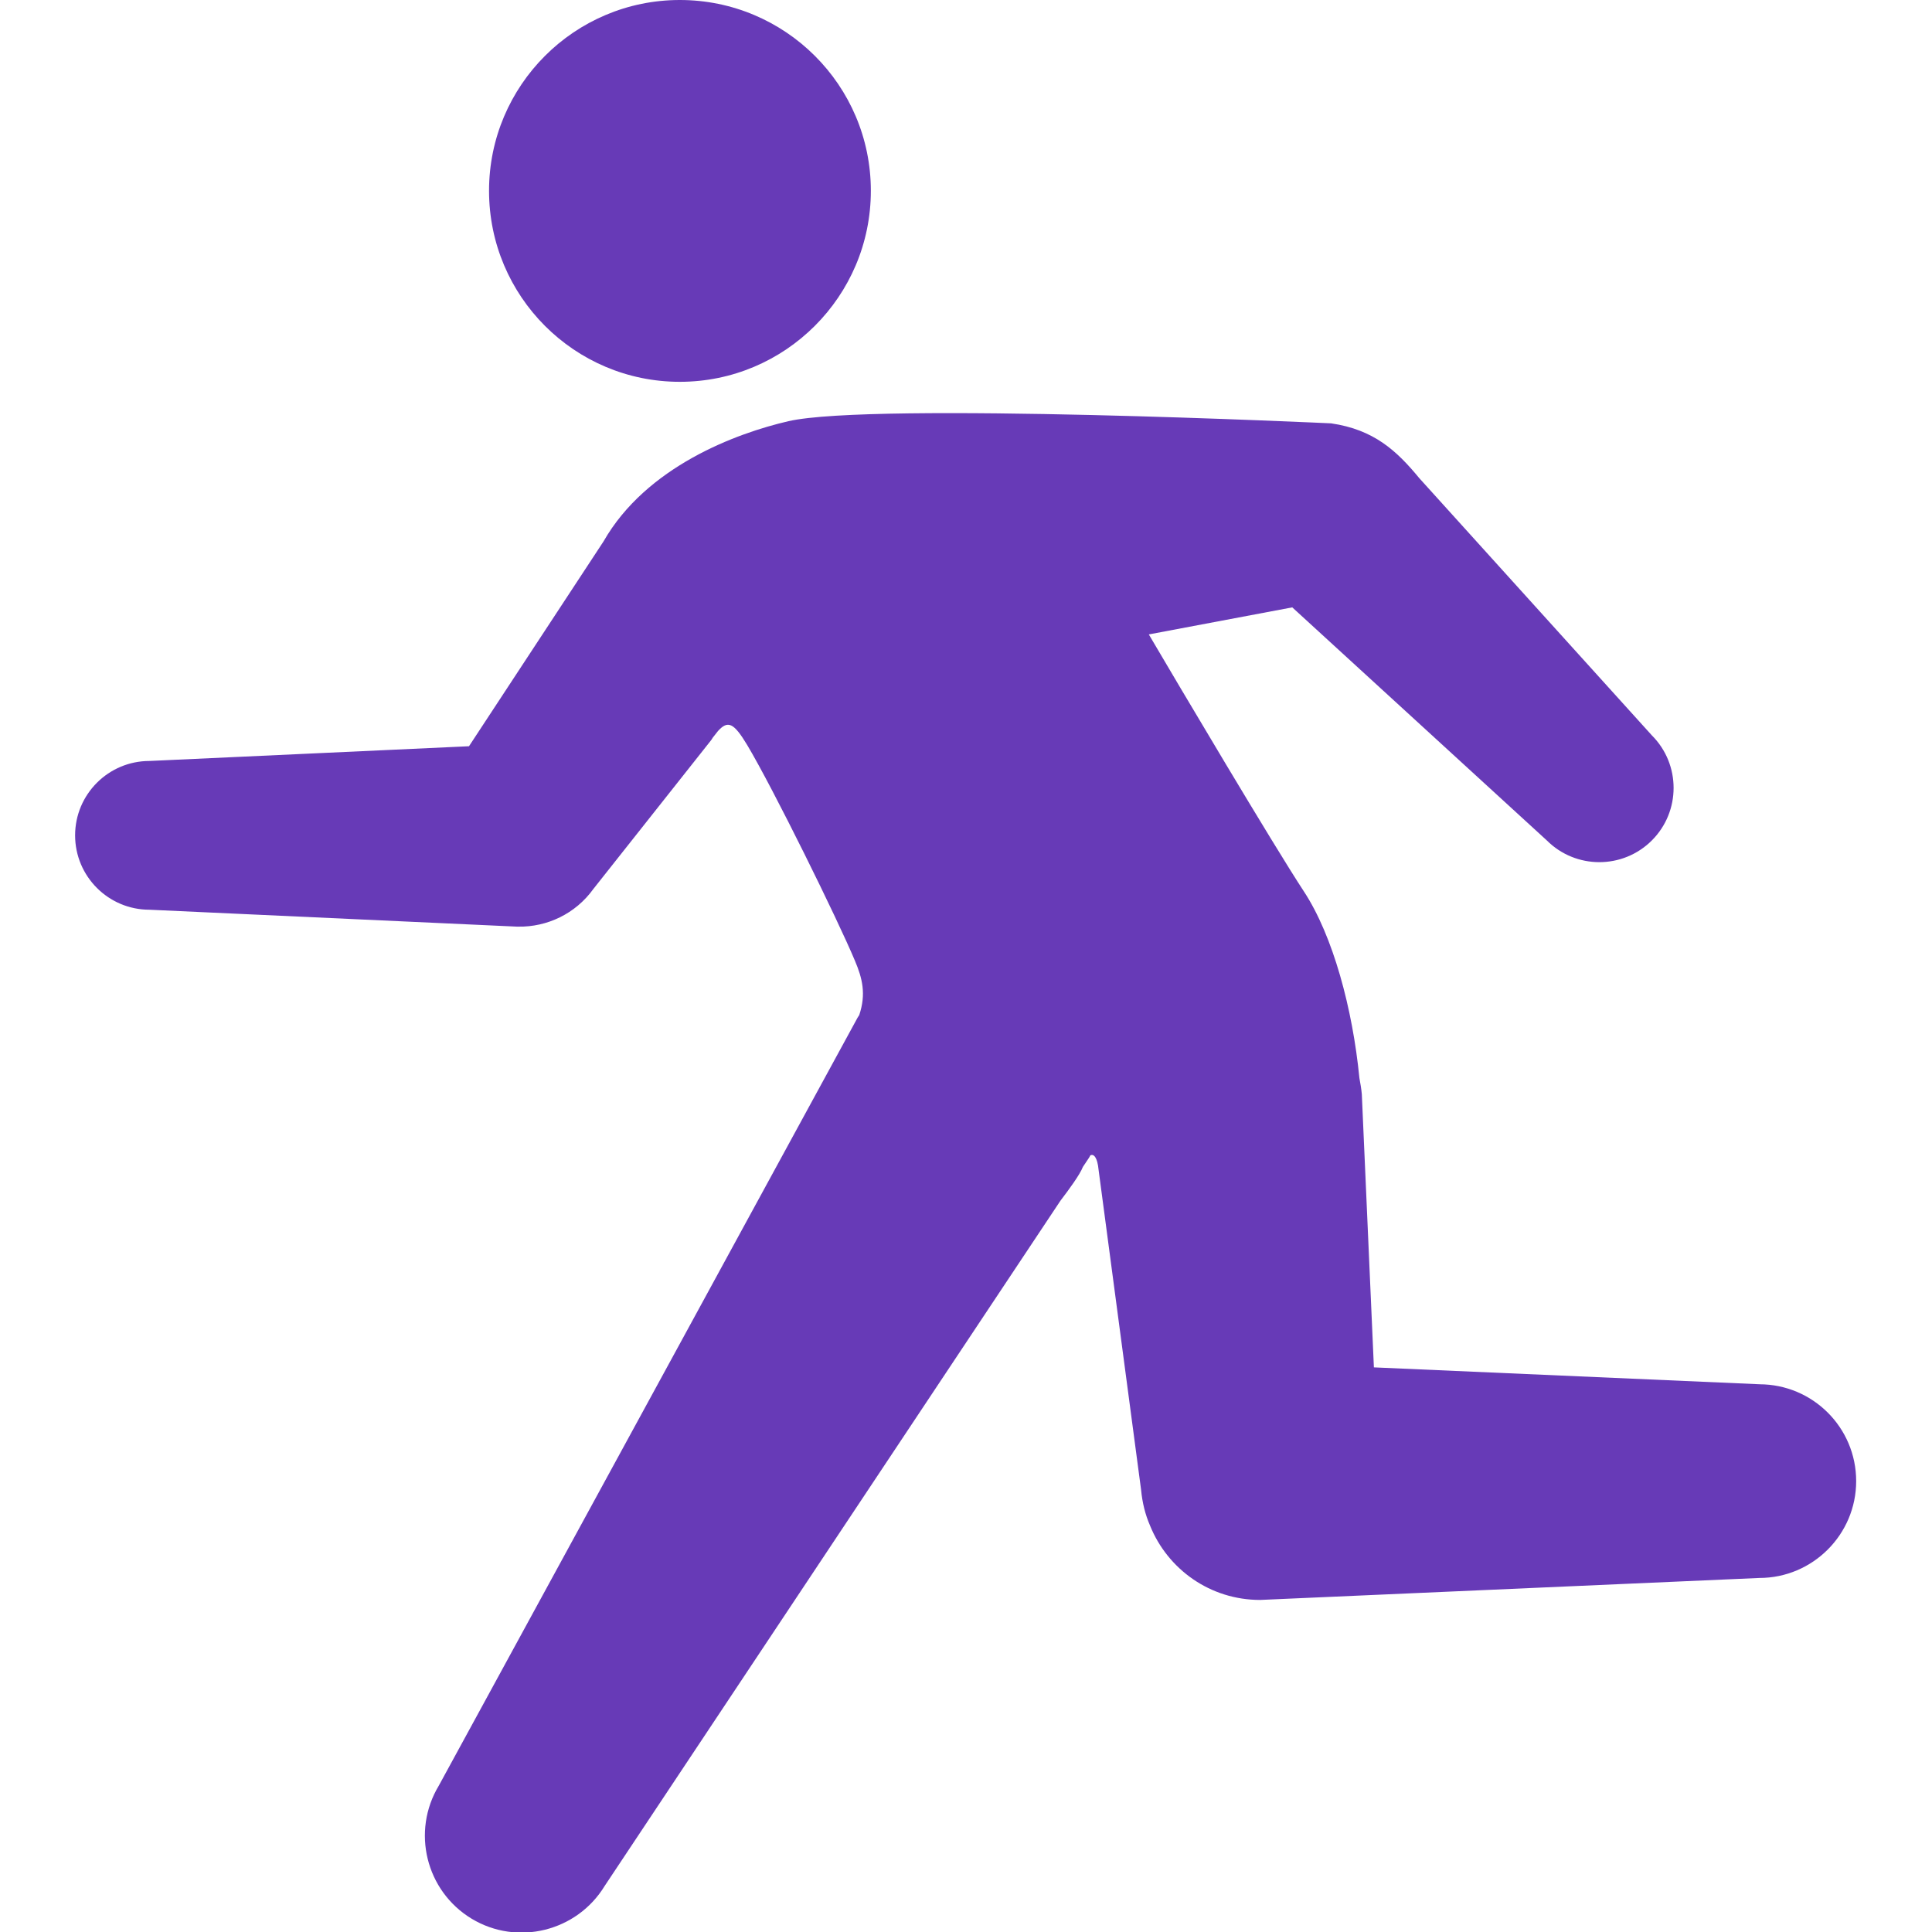
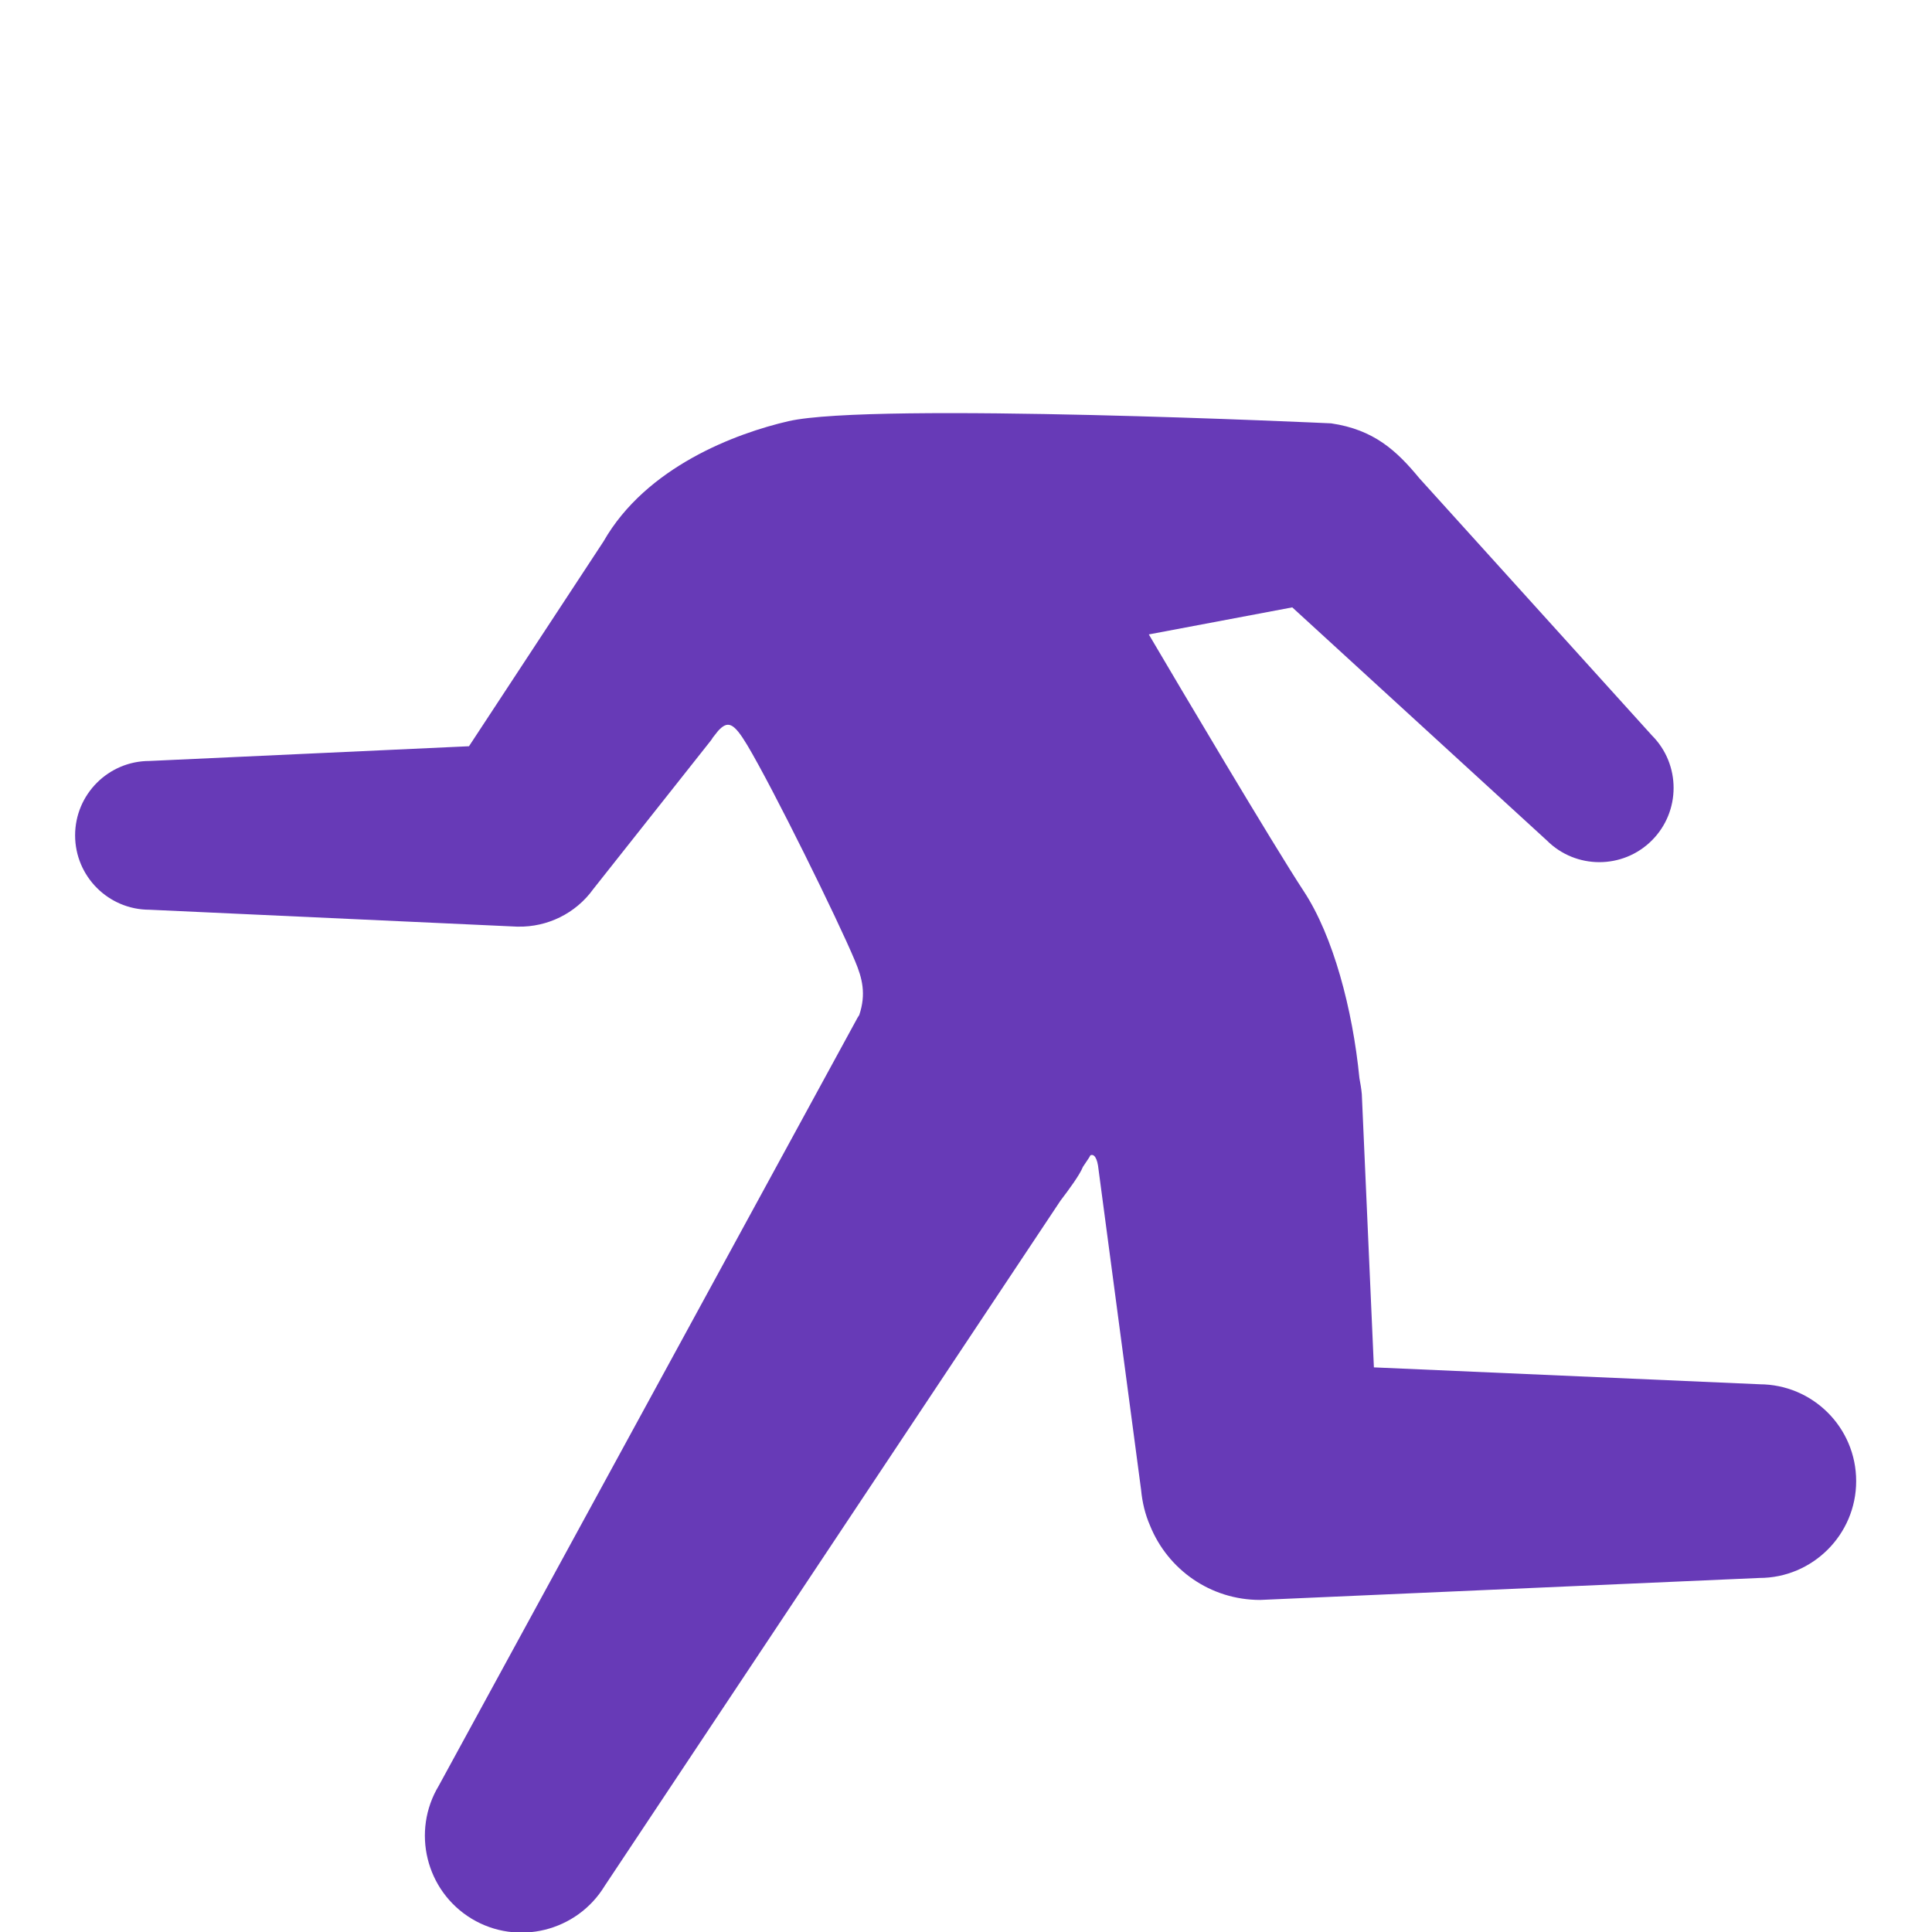
<svg xmlns="http://www.w3.org/2000/svg" id="_x32_" version="1.1" viewBox="0 0 800 800">
  <defs>
    <style>
      .st0 {
        fill: #673ab7;
      }
    </style>
  </defs>
-   <path class="st0" d="M281.5,158.1c43.6,0,79.1-35.4,79.1-79.1S325.1,0,281.5,0s-79,35.4-79,79c0,43.7,35.4,79.1,79,79.1Z" />
  <path class="st0" d="M728.8,573.2l-159.9-7-5-113.1c-.2-2.3-.6-4.5-1-6.7-2.8-28.6-10.9-58.9-23-77.3-12.8-19.5-52.1-85.8-64.2-106.4l59.4-11.2,105.4,96.5c12,12,31.5,12,43.5,0,12-12,12-31.5,0-43.5l-96.3-106.5c-9.4-11.4-18.8-20.1-36.5-22.7,0,0-189.8-8.9-224.7-.9-21.7,5-58.9,18.8-76.6,49.8l-55.7,84.8-132.3,6.1c-17,0-30.8,13.8-30.8,30.8s13.8,30.8,30.8,30.8l152.2,7c.2,0,.3,0,.5,0,11.9.2,23.7-5.3,31.1-15.6l48.6-61.4s0,0,0,0c.3-.4.6-.8.8-1.2l2.2-2.8c4.1-4.5,6.5-3.5,12.1,5.8,10.7,17.9,37.5,72.3,44.6,89.3,3.1,7.3,4.7,13.8,1.8,22.5-.2.4-.5.7-.7,1.1l-74.3,136.3-99.1,181.7c-11.4,18.9-5.4,43.6,13.6,55.1,18.9,11.4,43.6,5.3,55.1-13.6l114.6-172.3,74.1-111.4c3.5-4.6,8-10.7,9.3-14l2.6-3.9c.2-.3.3-.6.5-.9,1.4-.7,2.9.8,3.4,6,0,0,0,0,0,0l17.6,132.5c.5,5.3,1.7,10.2,3.7,14.8,7.3,18.1,24.9,30.8,45.6,30.8l206.7-9.1c22.1,0,40.1-18,40.1-40.1,0-22.2-18-40.1-40.1-40.1Z" />
</svg>